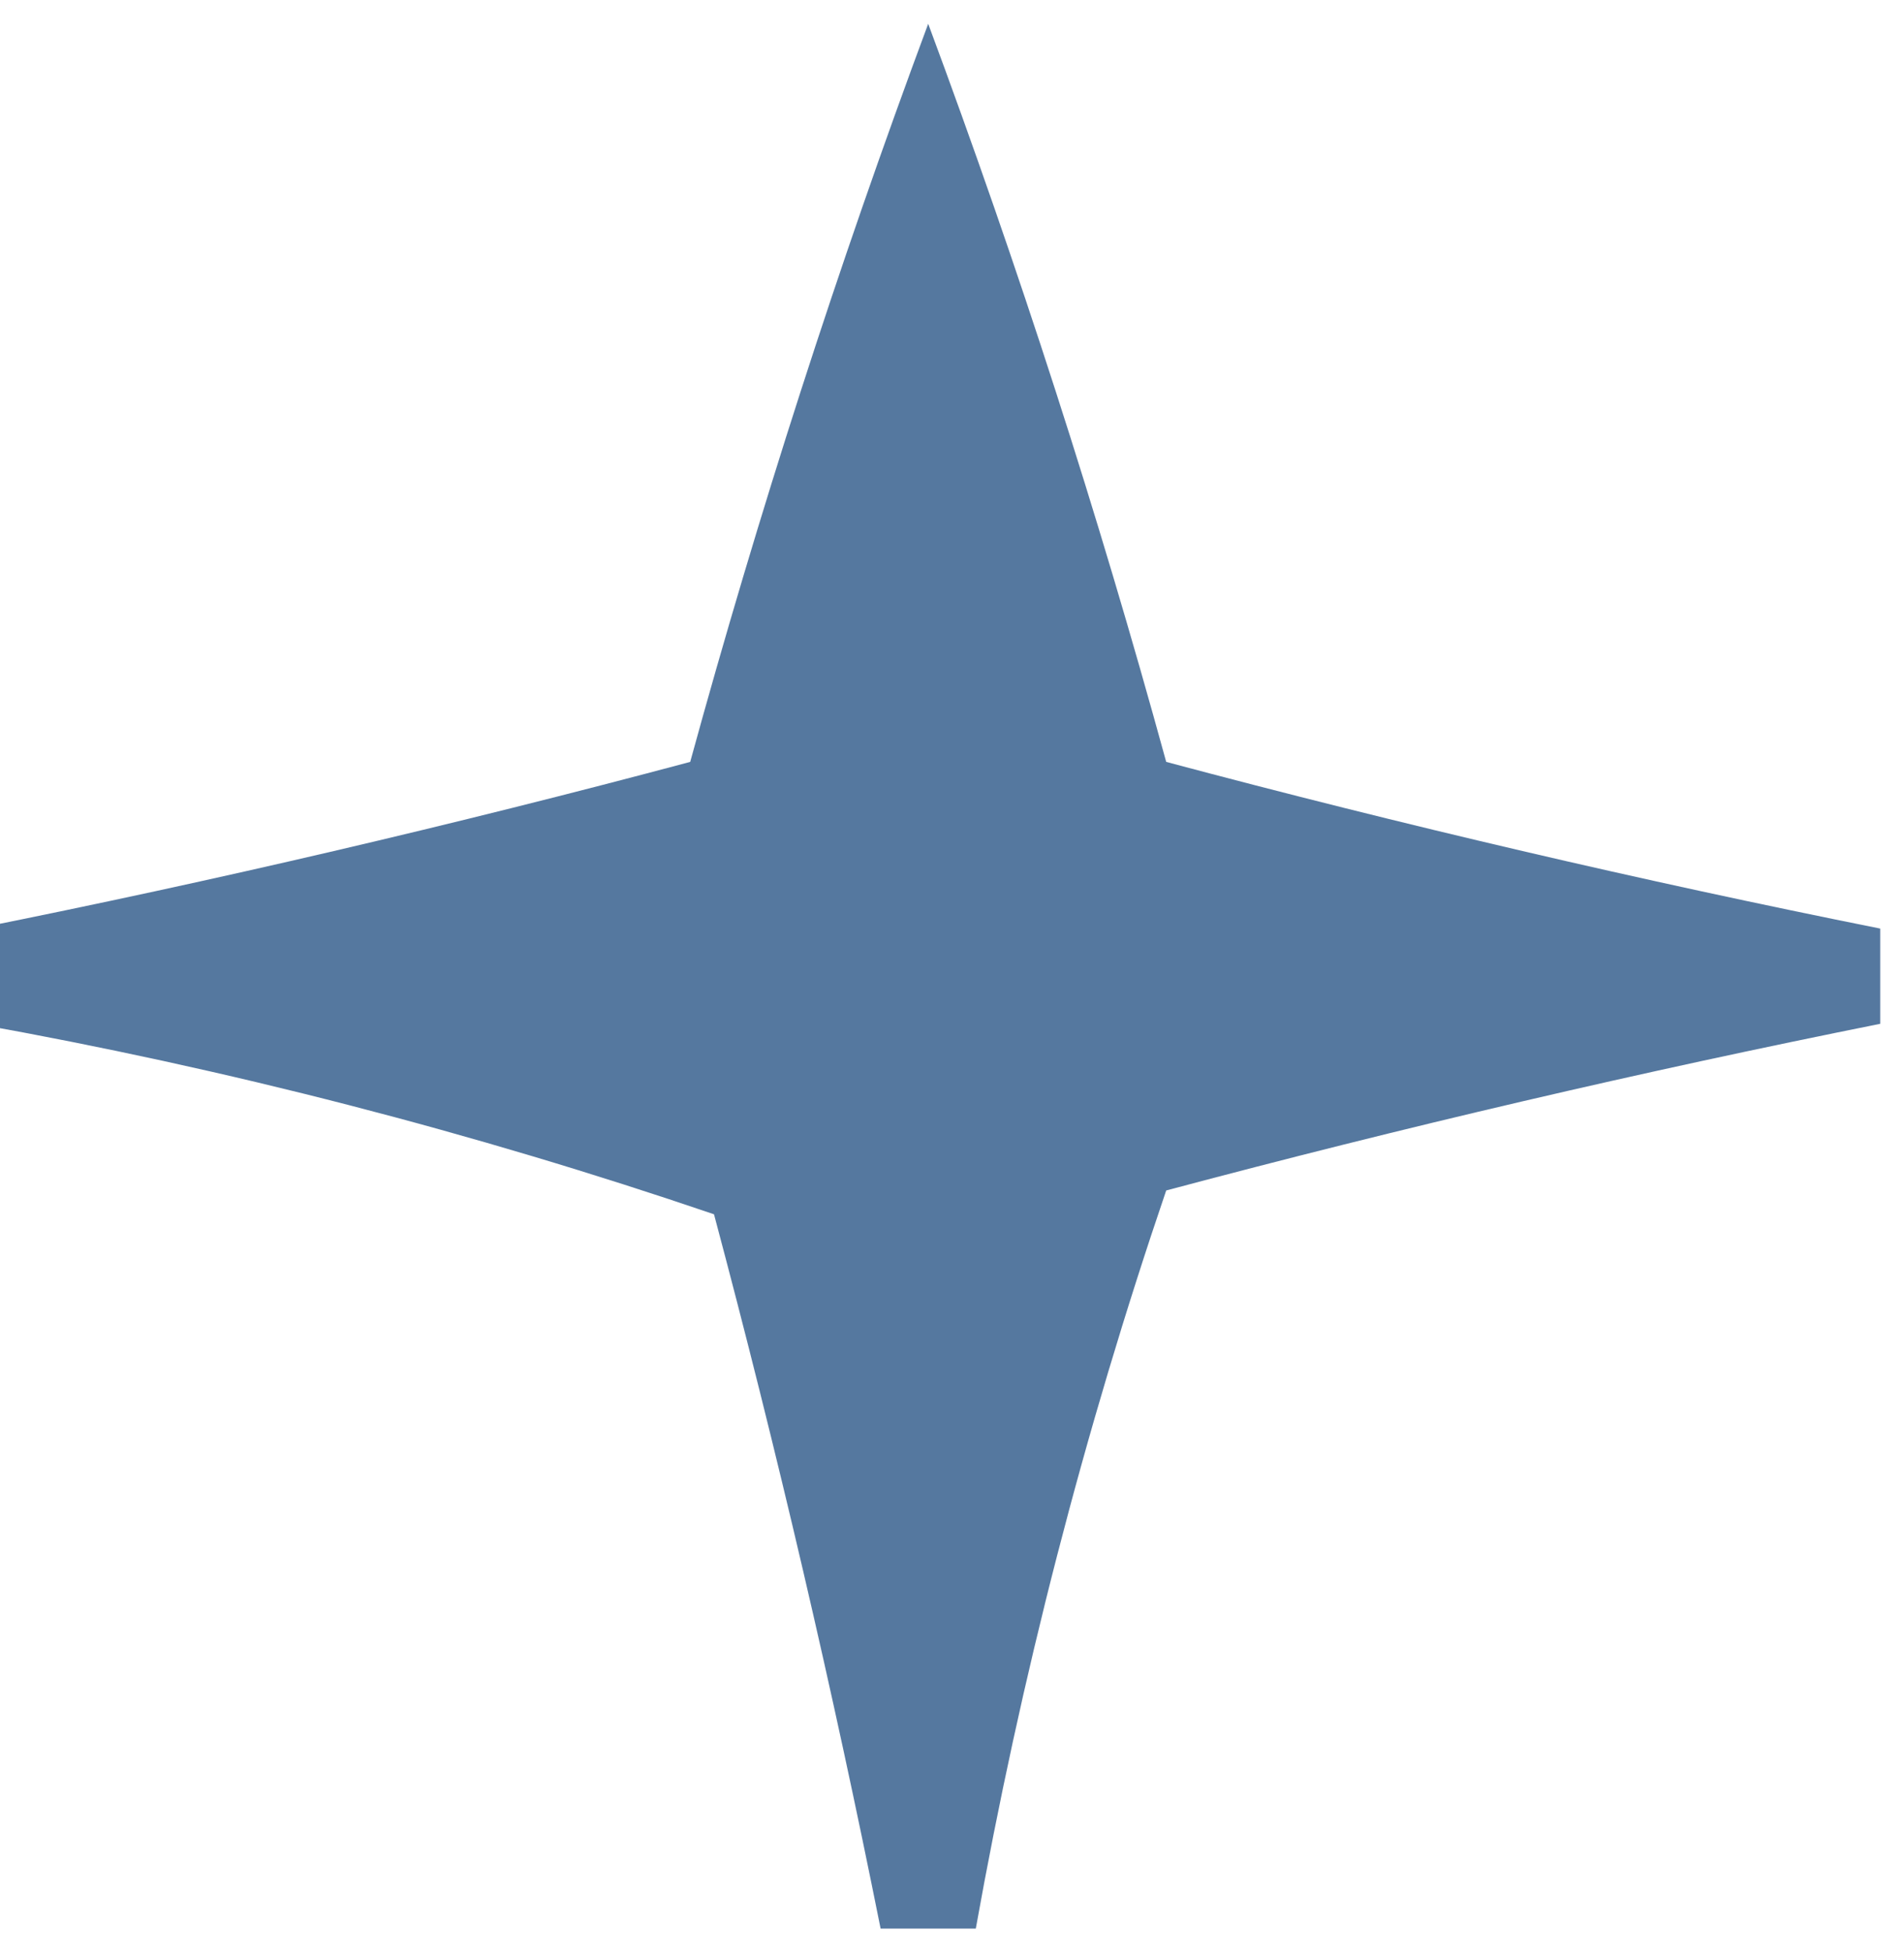
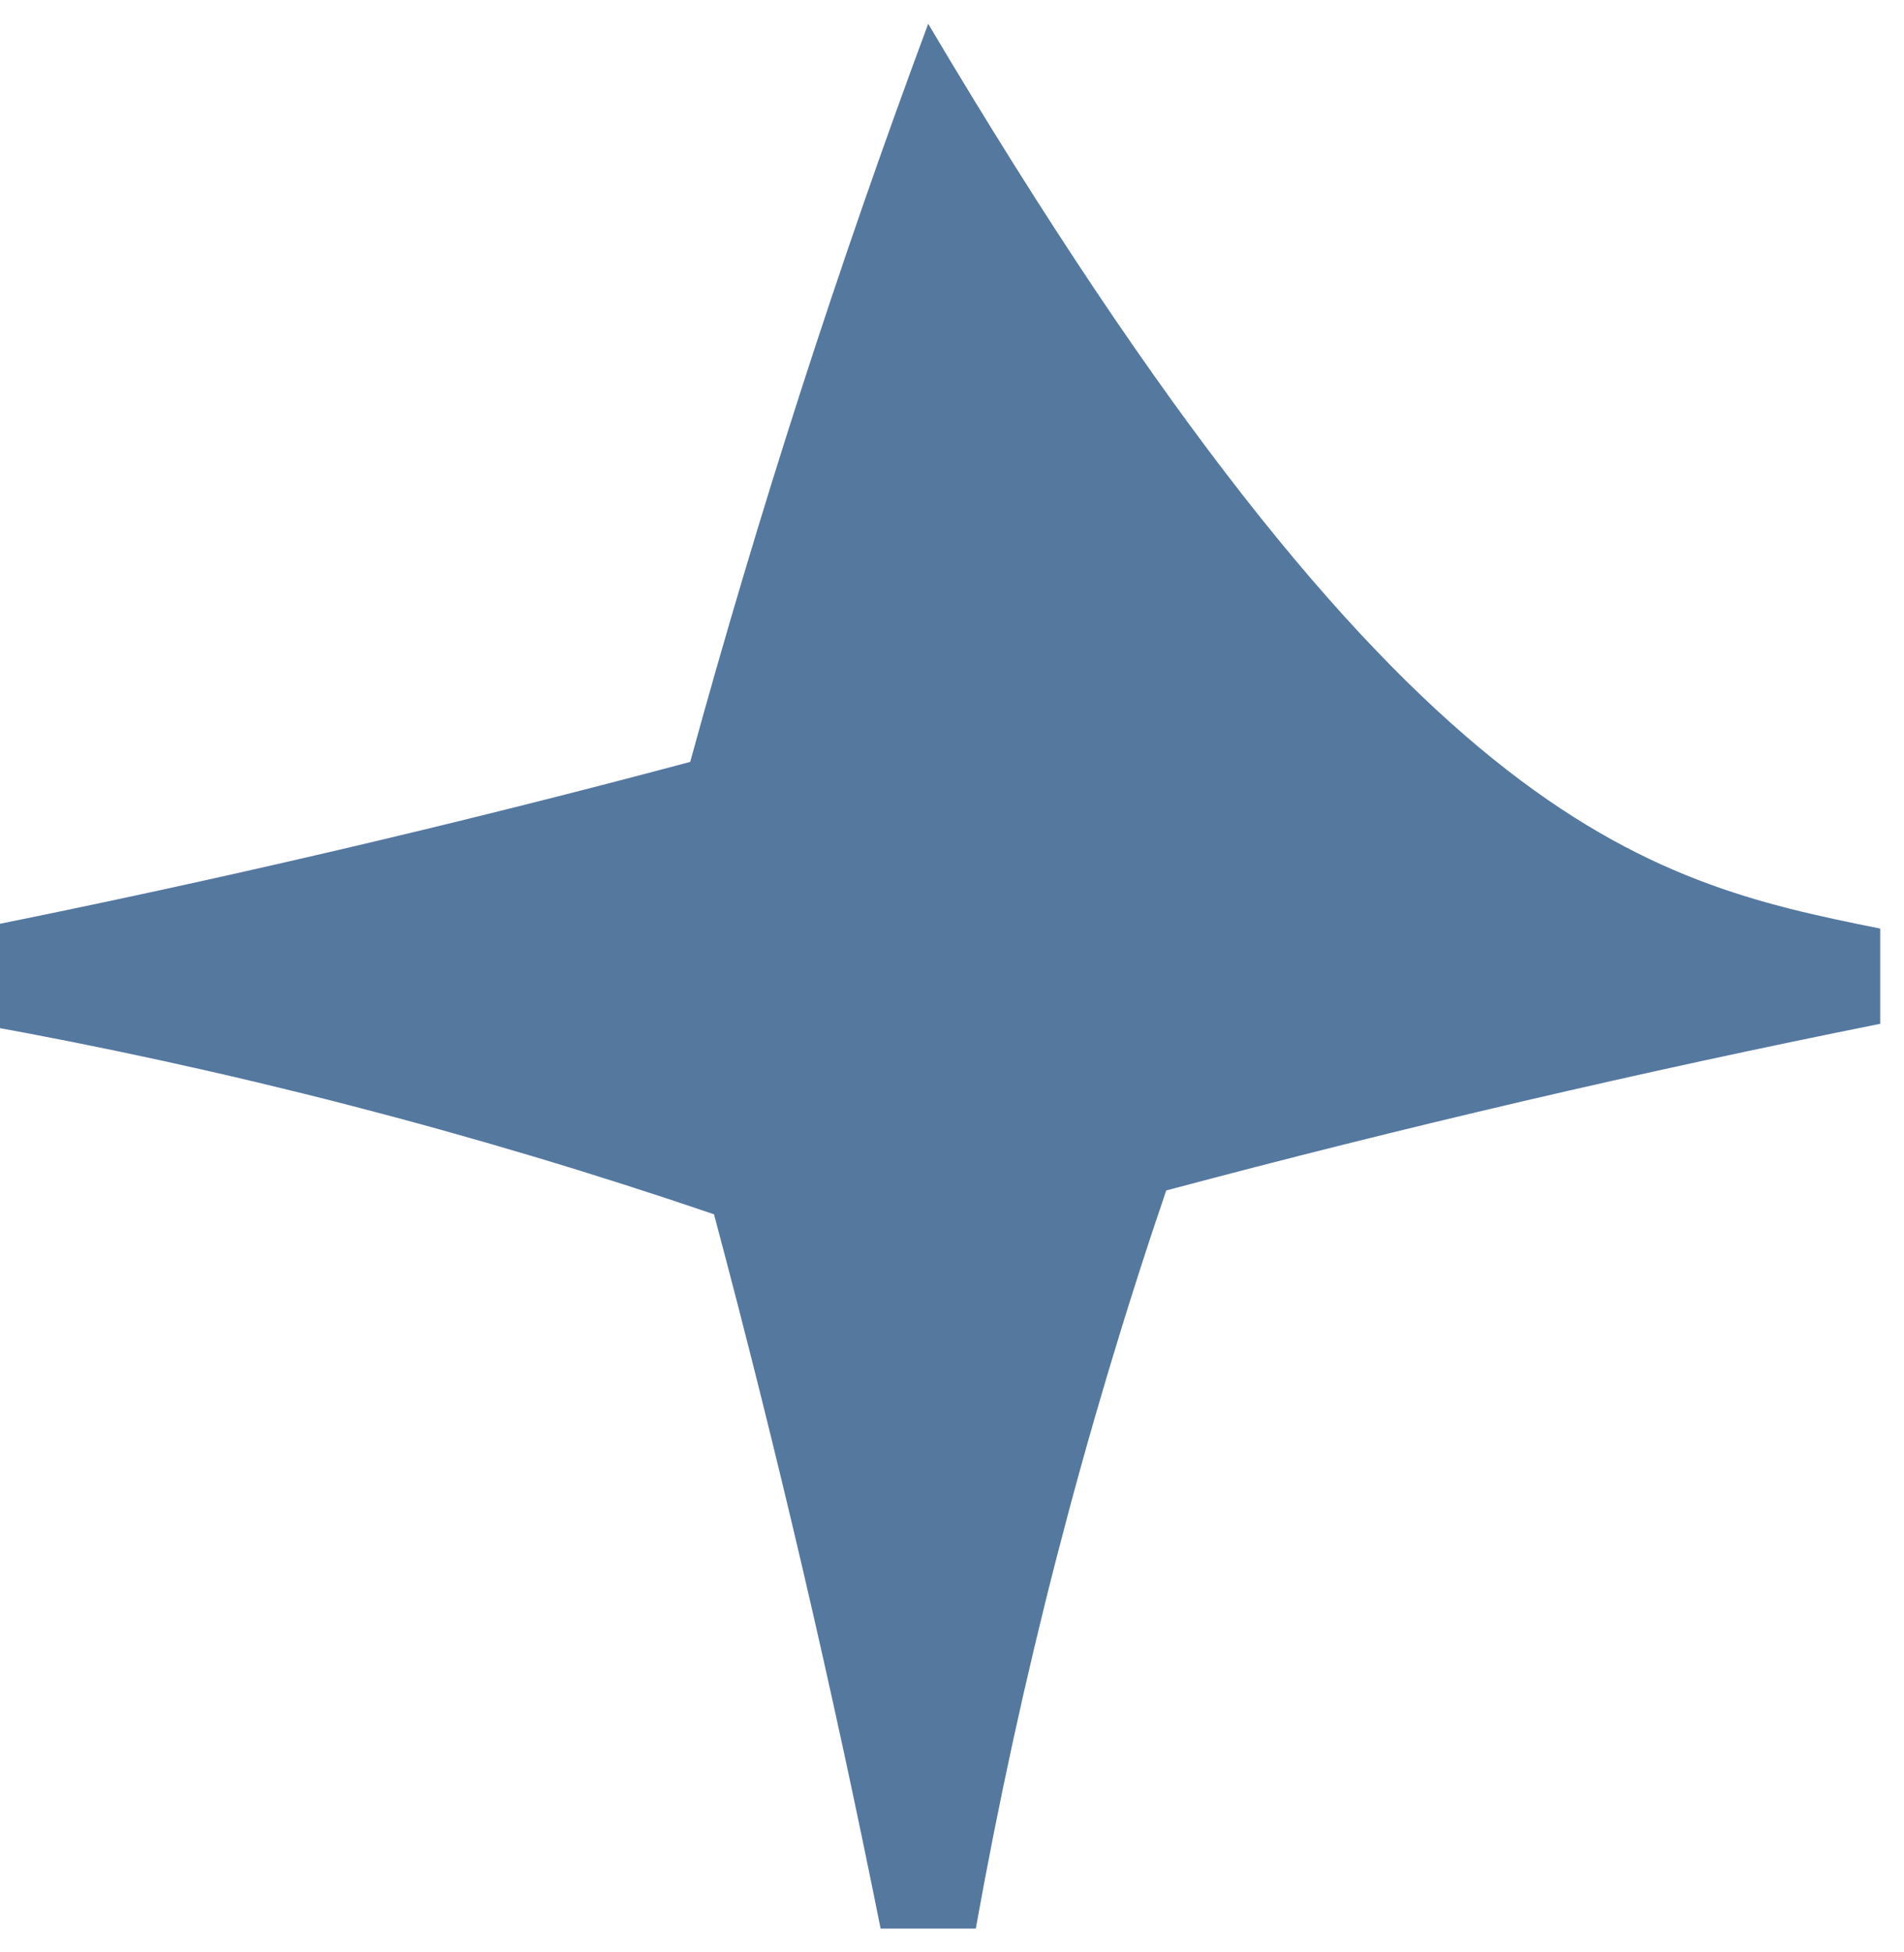
<svg xmlns="http://www.w3.org/2000/svg" version="1.1" width="40px" height="41px" style="shape-rendering:geometricPrecision; text-rendering:geometricPrecision; image-rendering:optimizeQuality; fill-rule:evenodd; clip-rule:evenodd">
  <g>
-     <path style="opacity:0.84" fill="#365f8e" d="M 39.5,19.5 C 39.5,20.167 39.5,20.833 39.5,21.5C 34.484,22.504 29.484,23.67 24.5,25C 22.777,30.057 21.444,35.224 20.5,40.5C 19.833,40.5 19.167,40.5 18.5,40.5C 17.496,35.484 16.33,30.484 15,25.5C 9.943,23.777 4.776,22.444 -0.5,21.5C -0.5,20.833 -0.5,20.167 -0.5,19.5C 4.516,18.496 9.516,17.33 14.5,16C 15.932,10.779 17.598,5.613 19.5,0.5C 21.402,5.613 23.068,10.779 24.5,16C 29.484,17.33 34.484,18.496 39.5,19.5 Z" />
+     <path style="opacity:0.84" fill="#365f8e" d="M 39.5,19.5 C 39.5,20.167 39.5,20.833 39.5,21.5C 34.484,22.504 29.484,23.67 24.5,25C 22.777,30.057 21.444,35.224 20.5,40.5C 19.833,40.5 19.167,40.5 18.5,40.5C 17.496,35.484 16.33,30.484 15,25.5C 9.943,23.777 4.776,22.444 -0.5,21.5C -0.5,20.833 -0.5,20.167 -0.5,19.5C 4.516,18.496 9.516,17.33 14.5,16C 15.932,10.779 17.598,5.613 19.5,0.5C 29.484,17.33 34.484,18.496 39.5,19.5 Z" />
  </g>
</svg>